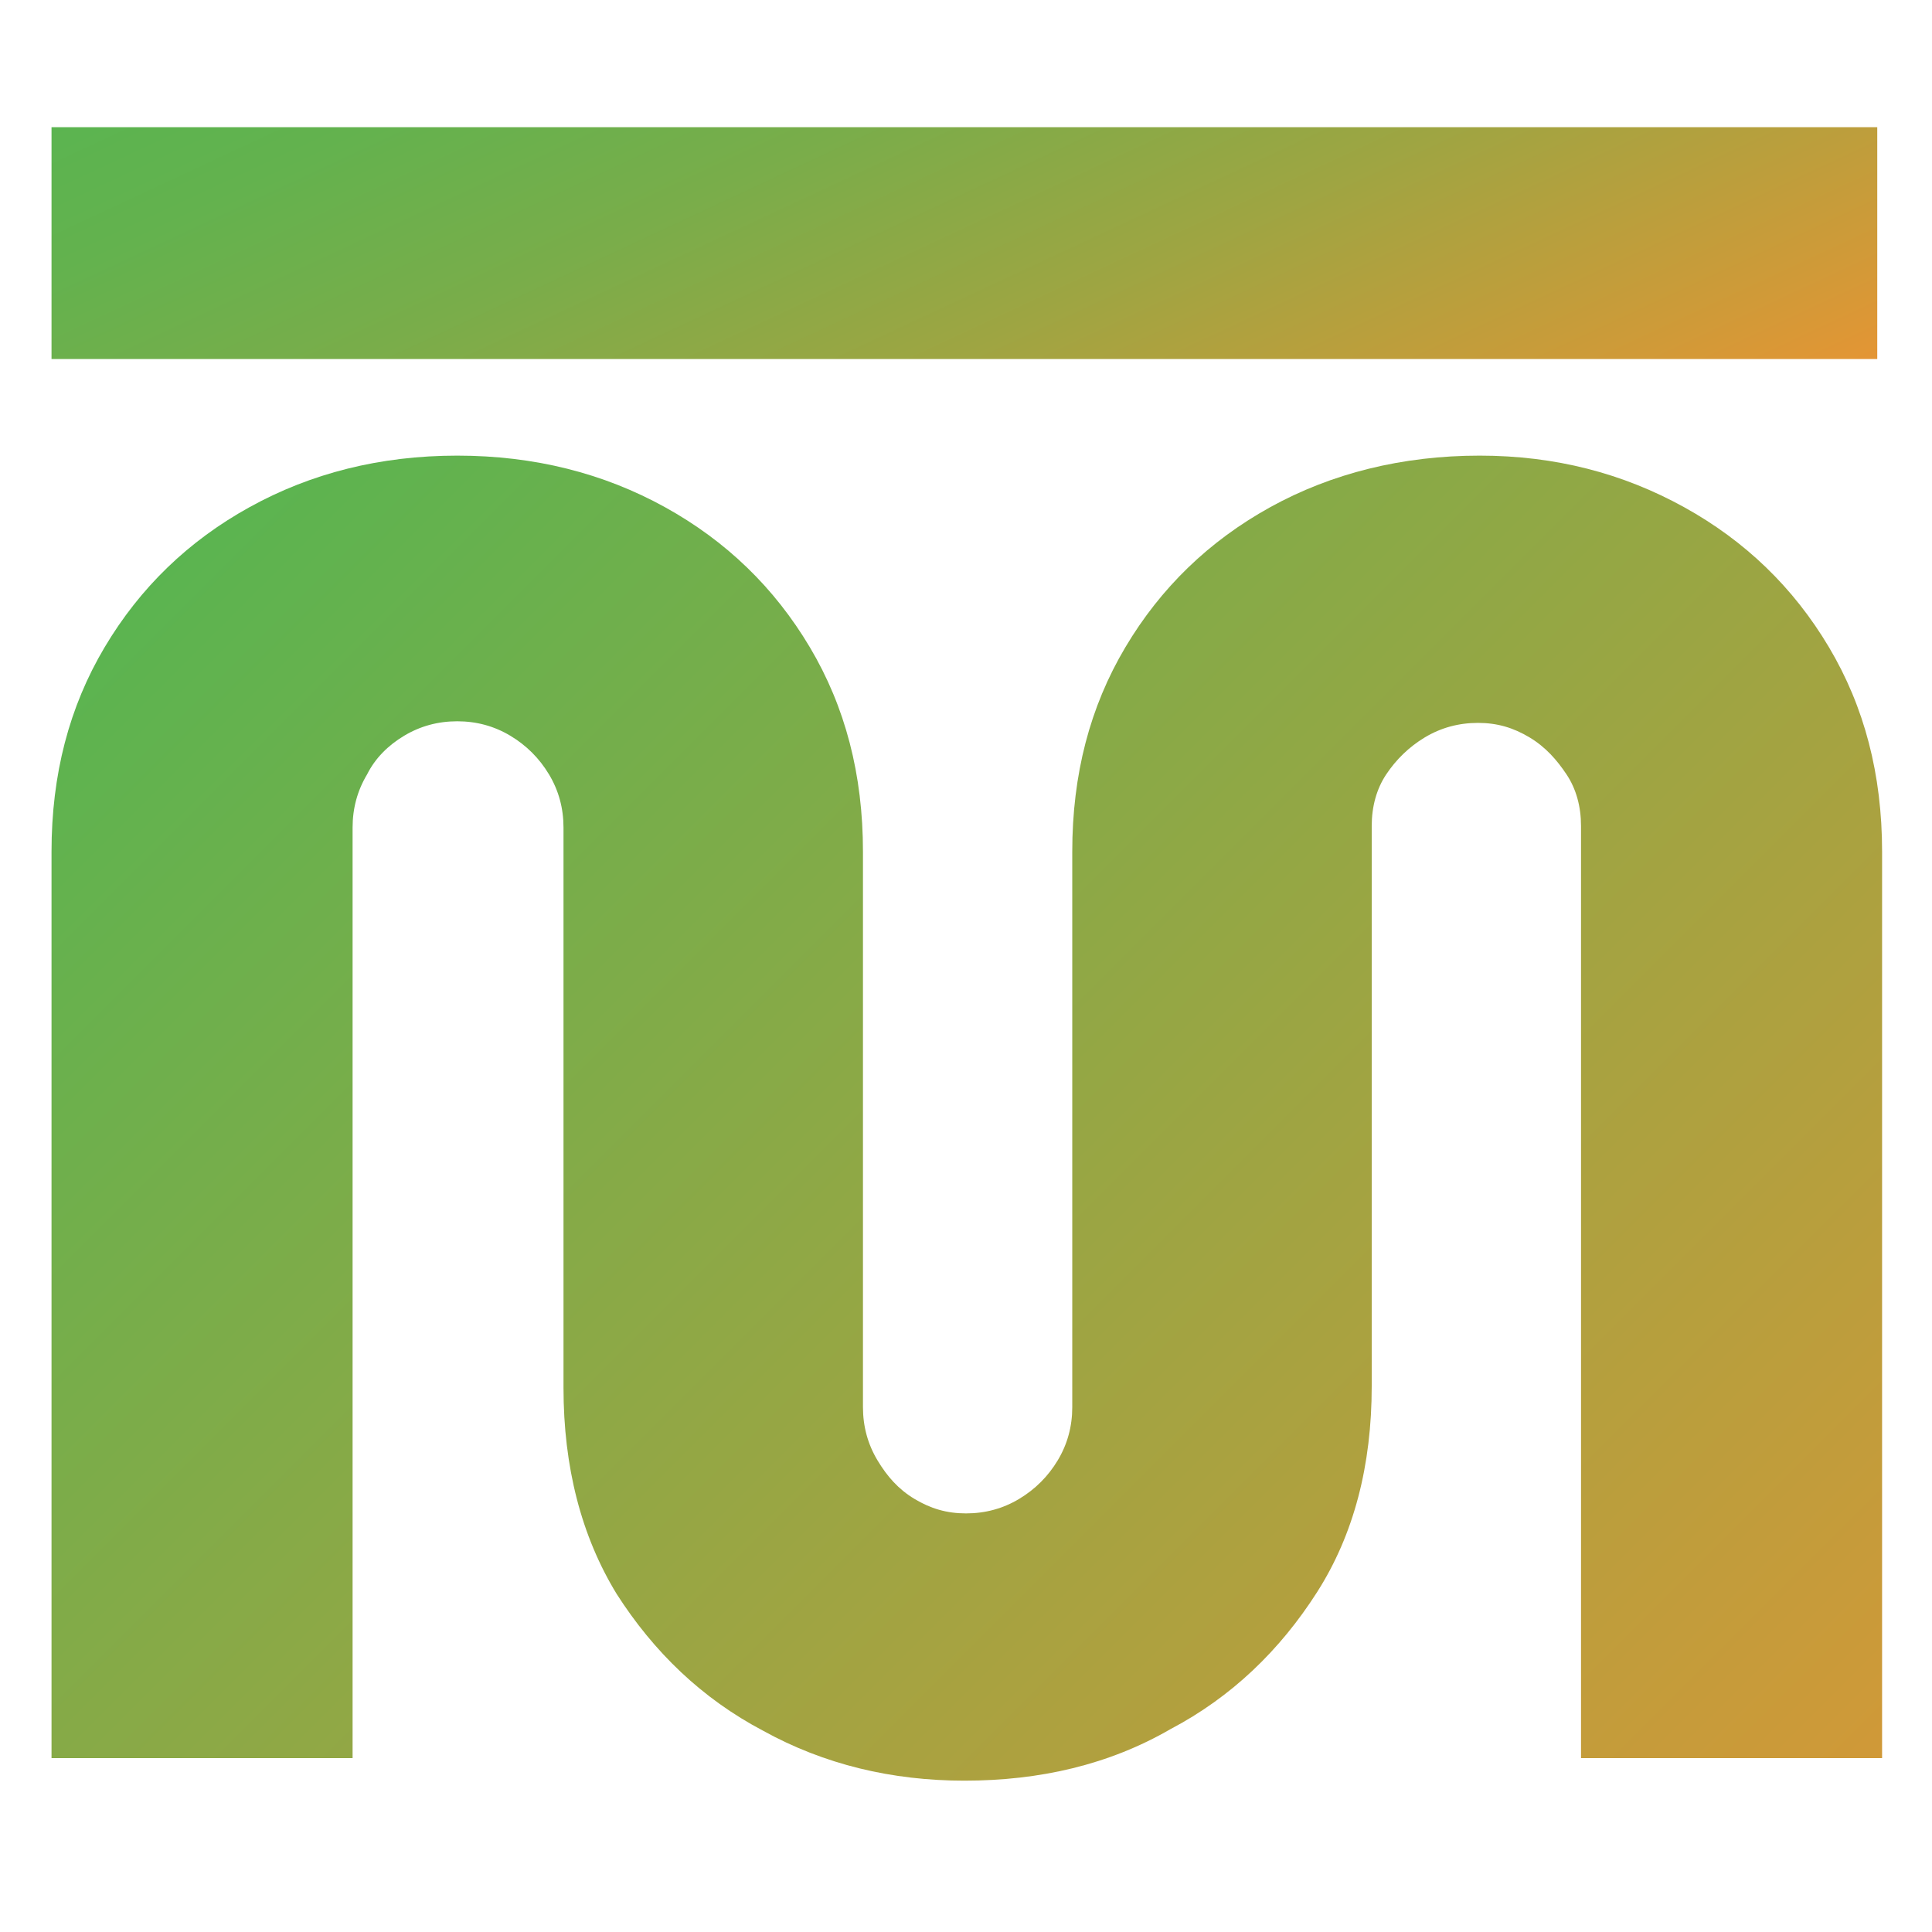
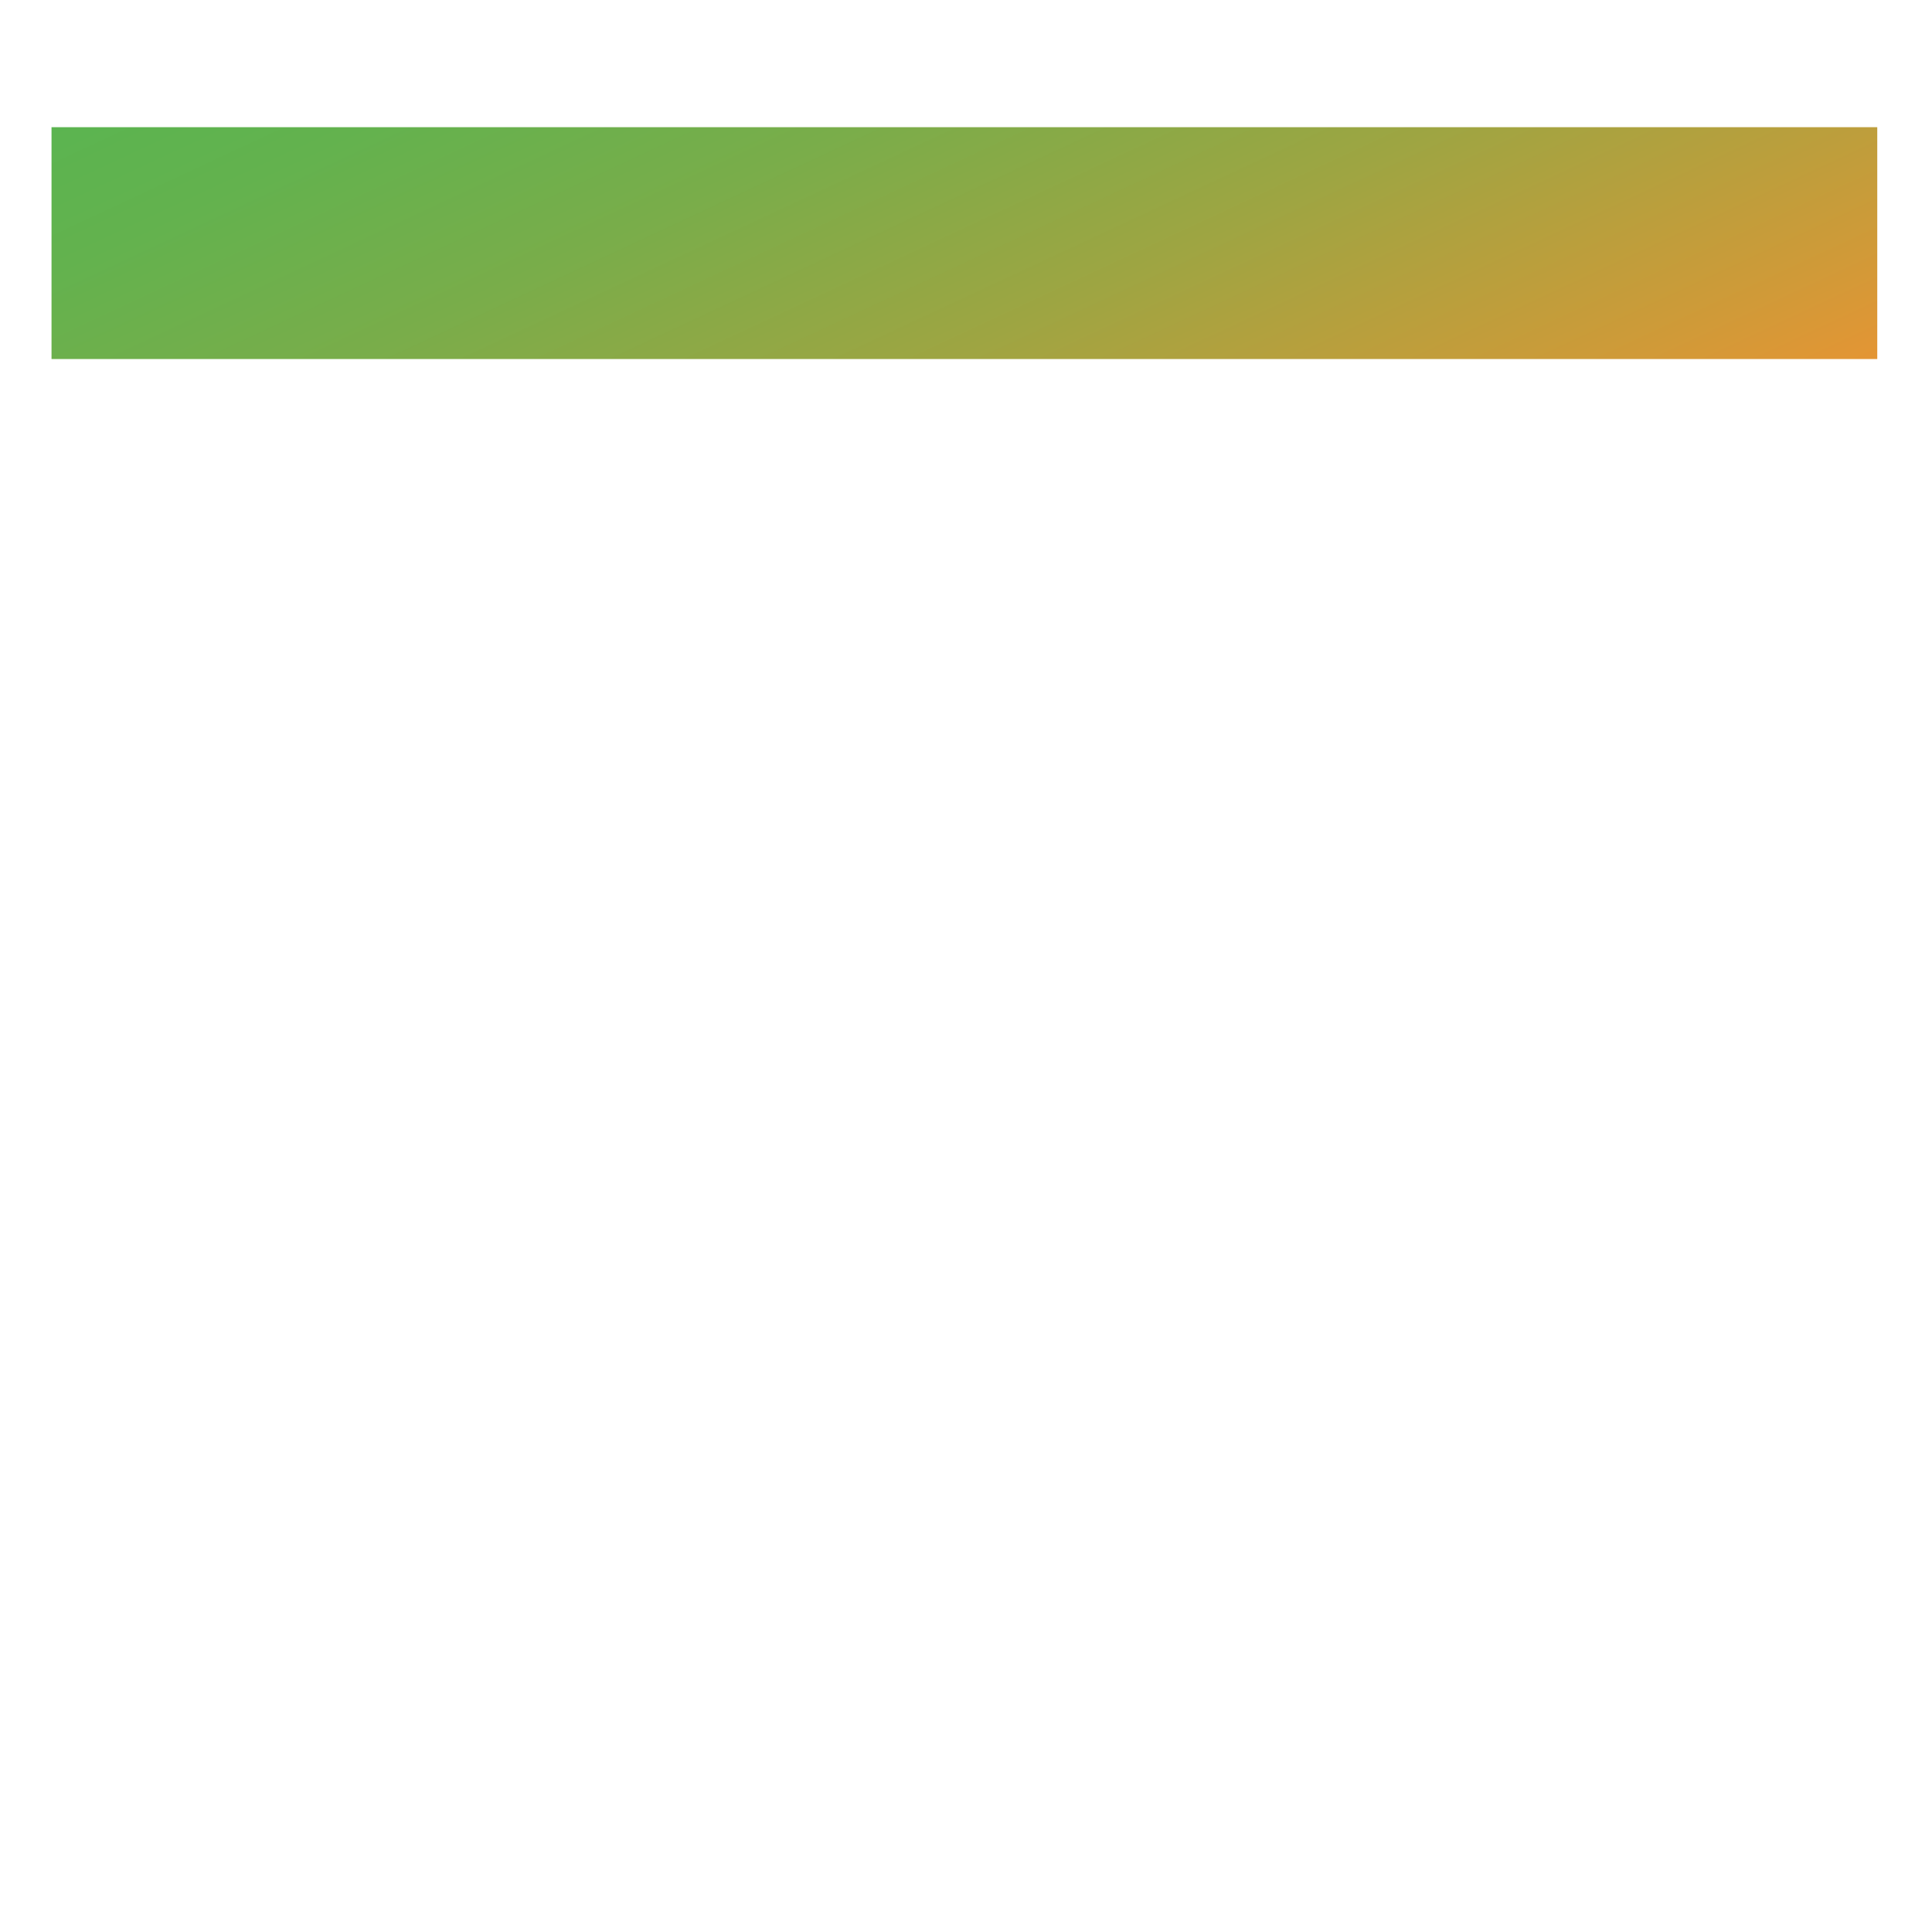
<svg xmlns="http://www.w3.org/2000/svg" version="1.1" id="Слой_1" x="0px" y="0px" viewBox="0 0 120 120" style="enable-background:new 0 0 120 120;" xml:space="preserve">
  <style type="text/css">
	.st0{display:none;fill:url(#SVGID_1_);}
	.st1{fill:url(#SVGID_00000052817623883396114430000011078333035373893790_);}
	.st2{fill:url(#SVGID_00000118355892555676274440000014247256283992159872_);}
</style>
  <g id="Layer_1">
    <linearGradient id="SVGID_1_" gradientUnits="userSpaceOnUse" x1="18.117" y1="60.094" x2="101.669" y2="60.094" gradientTransform="matrix(1 0 0 -1 0 121.276)">
      <stop offset="0" style="stop-color:#5BB450" />
      <stop offset="0.139" style="stop-color:#66B24E" />
      <stop offset="0.382" style="stop-color:#83AB48" />
      <stop offset="0.698" style="stop-color:#B1A03E" />
      <stop offset="1" style="stop-color:#E49534" />
    </linearGradient>
-     <path class="st0" d="M101.7,31.8v21.9c0,0,0,0.1-0.1,0.1L60.1,90.6L18.2,54.3l-0.1-0.1V32.3c0-0.3,0.4-0.5,0.6-0.3   c13.9,12.3,27.8,24.6,41.6,36.9c0.1,0.1,0.2,0.1,0.2,0c13.6-12.4,27.2-24.8,40.7-37.2C101.5,31.7,101.7,31.7,101.7,31.8z" />
    <linearGradient id="SVGID_00000111909453772102711390000002115253328445270401_" gradientUnits="userSpaceOnUse" x1="47.008" y1="133.776" x2="72.778" y2="78.511" gradientTransform="matrix(1 0 0 -1 0 121.276)">
      <stop offset="0" style="stop-color:#5BB450" />
      <stop offset="0.133" style="stop-color:#63B24E" />
      <stop offset="0.341" style="stop-color:#79AD4A" />
      <stop offset="0.598" style="stop-color:#9EA542" />
      <stop offset="0.891" style="stop-color:#D09A38" />
      <stop offset="1" style="stop-color:#E49534" />
    </linearGradient>
    <rect x="3.2" y="7.9" style="fill:url(#SVGID_00000111909453772102711390000002115253328445270401_);" width="113.4" height="14.4" />
  </g>
  <g>
    <linearGradient id="SVGID_00000049932179598394387650000007792354910035205794_" gradientUnits="userSpaceOnUse" x1="14.925" y1="30.787" x2="105.081" y2="120.942">
      <stop offset="0" style="stop-color:#5BB450" />
      <stop offset="1" style="stop-color:#D09938" />
    </linearGradient>
-     <path style="fill:url(#SVGID_00000049932179598394387650000007792354910035205794_);" d="M59.9,110.6c-4.5,0-8.7-1-12.5-3.1   c-3.8-2-6.8-4.9-9.1-8.5c-2.2-3.6-3.3-7.9-3.3-12.8V51.4c0-1.2-0.3-2.3-0.9-3.3c-0.6-1-1.4-1.8-2.4-2.4c-1-0.6-2.1-0.9-3.3-0.9   c-1.2,0-2.3,0.3-3.3,0.9c-1,0.6-1.8,1.4-2.3,2.4c-0.6,1-0.9,2.1-0.9,3.3v57.8H3.2V52.9c0-4.8,1.1-9,3.3-12.7c2.2-3.7,5.2-6.6,9-8.7   c3.8-2.1,8.1-3.2,12.9-3.2c4.8,0,9.1,1.1,12.9,3.2c3.8,2.1,6.8,5,9,8.7c2.2,3.7,3.3,7.9,3.3,12.7v34.5c0,1.2,0.3,2.3,0.9,3.3   c0.6,1,1.3,1.8,2.3,2.4c1,0.6,2,0.9,3.2,0.9c1.2,0,2.3-0.3,3.3-0.9c1-0.6,1.8-1.4,2.4-2.4c0.6-1,0.9-2.1,0.9-3.3V52.9   c0-4.8,1.1-9,3.3-12.7c2.2-3.7,5.2-6.6,9-8.7c3.8-2.1,8.2-3.2,13-3.2c4.7,0,8.9,1.1,12.7,3.2c3.8,2.1,6.8,5,9,8.7   c2.2,3.7,3.3,7.9,3.3,12.7v56.3H98.2V51.3c0-1.2-0.3-2.3-0.9-3.2c-0.6-0.9-1.3-1.7-2.3-2.3c-1-0.6-2-0.9-3.2-0.9   c-1.2,0-2.3,0.3-3.3,0.9c-1,0.6-1.8,1.4-2.4,2.3c-0.6,0.9-0.9,2-0.9,3.2v34.8c0,4.9-1.1,9.2-3.4,12.8c-2.3,3.6-5.3,6.5-9.1,8.5   C68.9,109.6,64.6,110.6,59.9,110.6z" />
  </g>
</svg>